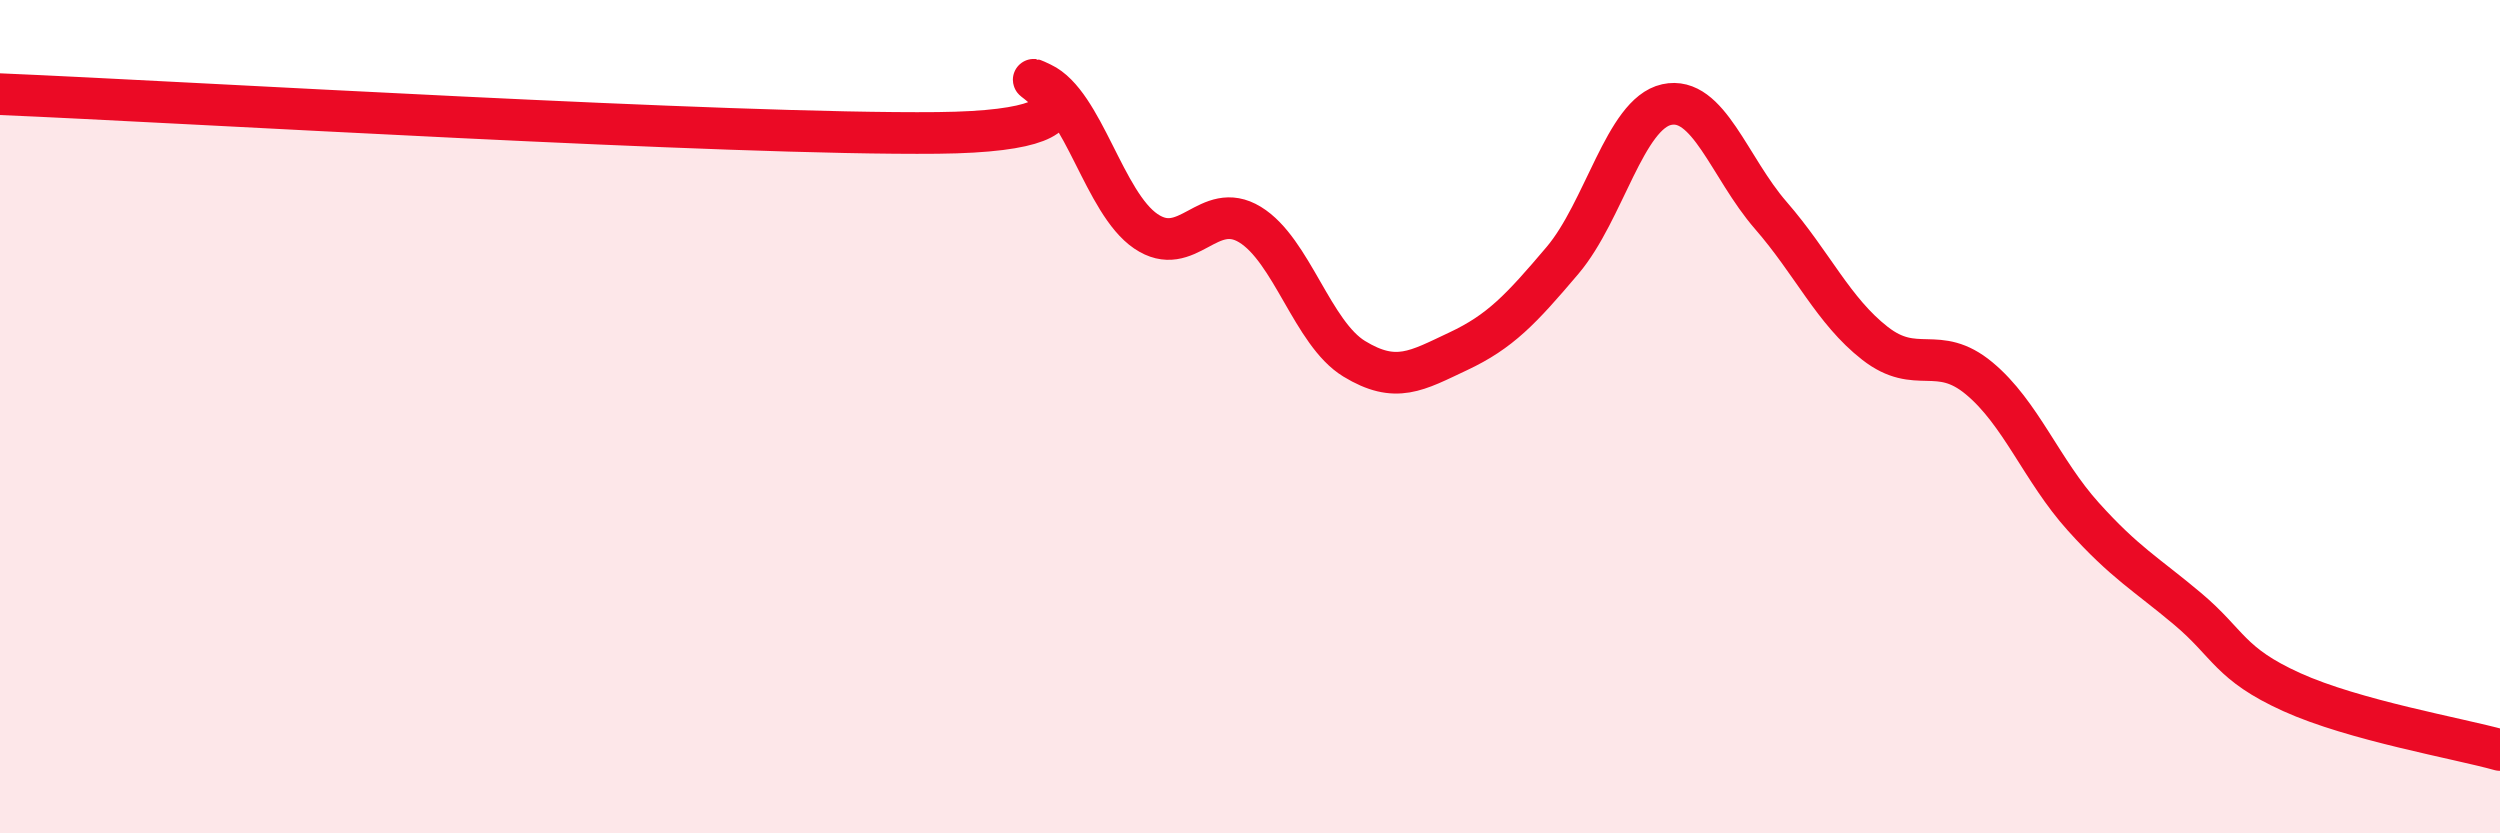
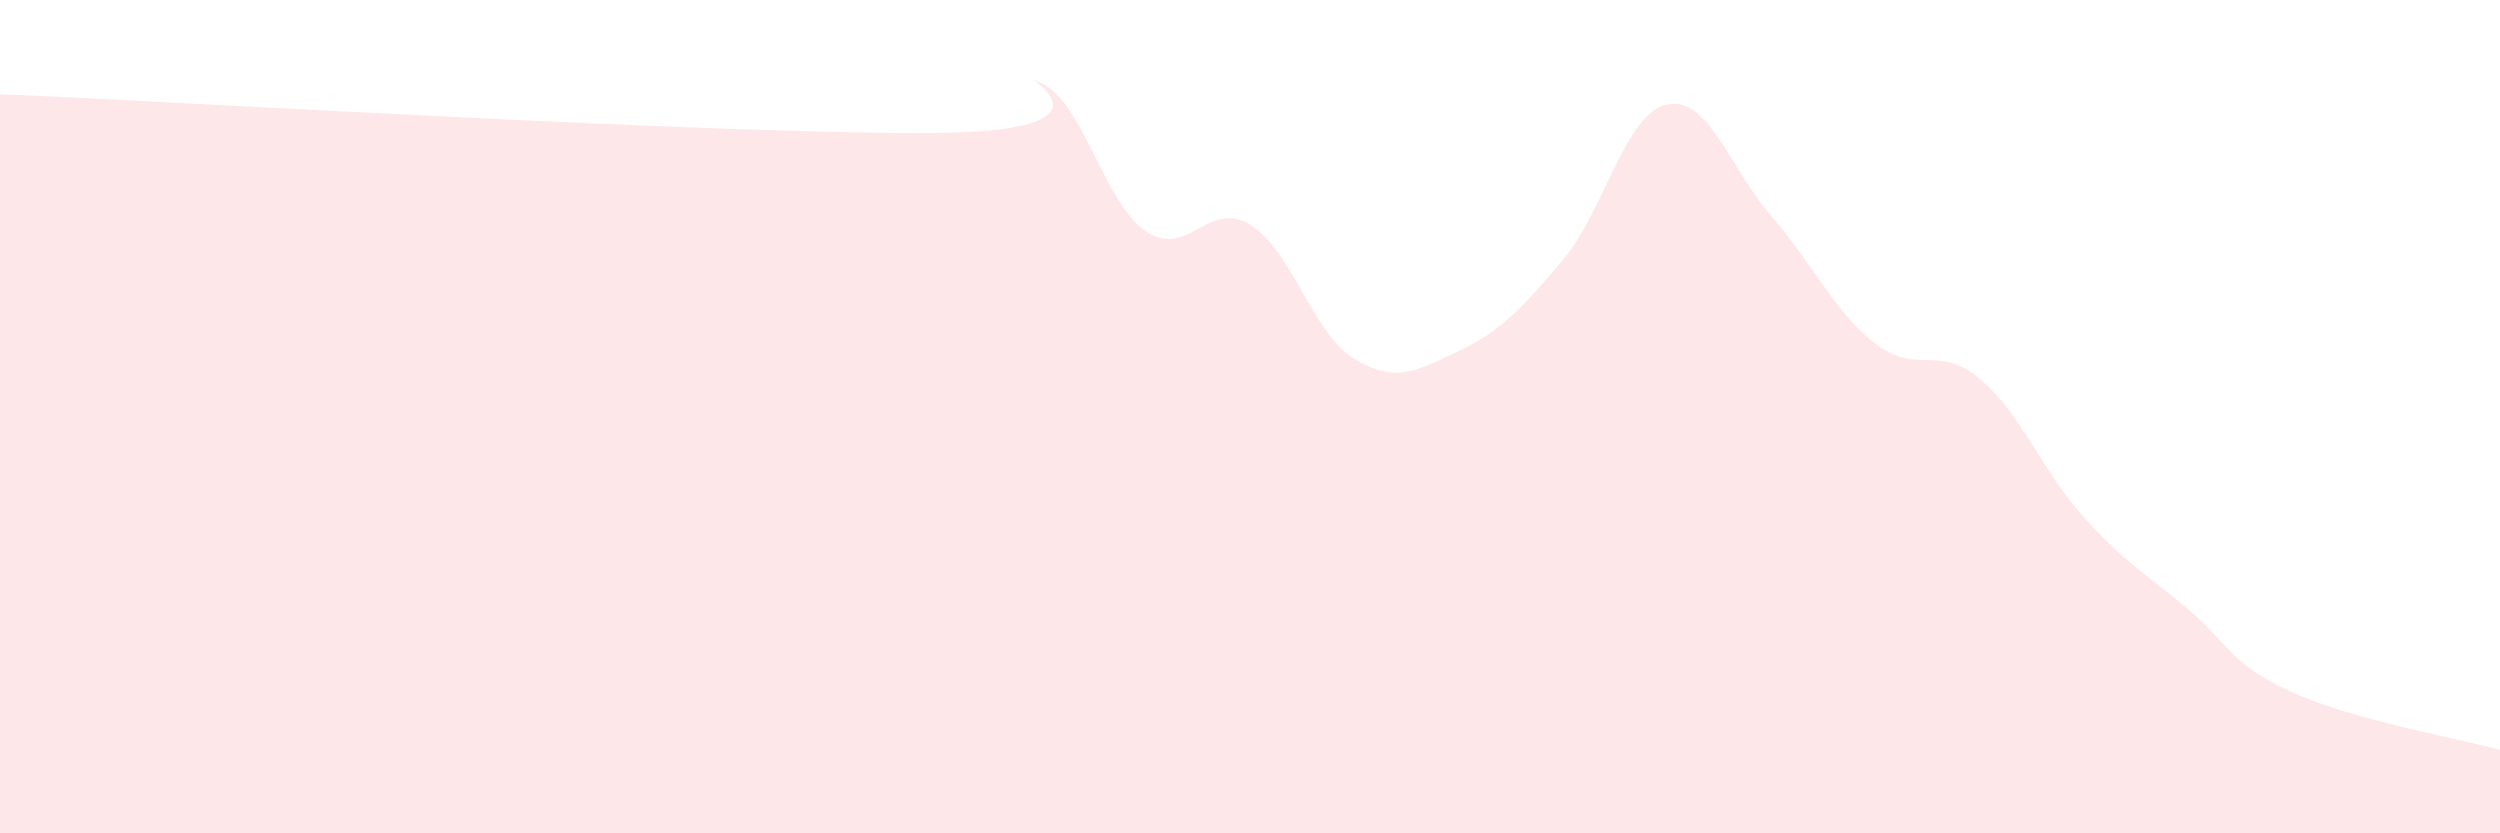
<svg xmlns="http://www.w3.org/2000/svg" width="60" height="20" viewBox="0 0 60 20">
  <path d="M 0,2.26 C 4.5,2.45 17.5,3.24 22.5,3.19 C 27.5,3.14 24,1.53 25,2 C 26,2.47 26.5,4.87 27.5,5.55 C 28.5,6.23 29,4.78 30,5.39 C 31,6 31.5,8 32.5,8.61 C 33.5,9.22 34,8.9 35,8.43 C 36,7.96 36.5,7.43 37.5,6.25 C 38.5,5.07 39,2.73 40,2.51 C 41,2.29 41.5,4.02 42.5,5.17 C 43.5,6.32 44,7.46 45,8.24 C 46,9.02 46.5,8.25 47.5,9.08 C 48.5,9.91 49,11.29 50,12.4 C 51,13.51 51.5,13.77 52.5,14.61 C 53.5,15.45 53.5,15.93 55,16.61 C 56.5,17.29 59,17.72 60,18L60 20L0 20Z" fill="#EB0A25" opacity="0.1" stroke-linecap="round" stroke-linejoin="round" />
-   <path d="M 0,2.26 C 4.5,2.45 17.5,3.24 22.5,3.19 C 27.5,3.14 24,1.53 25,2 C 26,2.47 26.5,4.87 27.5,5.55 C 28.5,6.23 29,4.78 30,5.39 C 31,6 31.5,8 32.5,8.61 C 33.5,9.22 34,8.9 35,8.43 C 36,7.96 36.5,7.43 37.5,6.25 C 38.5,5.07 39,2.73 40,2.51 C 41,2.29 41.5,4.02 42.5,5.17 C 43.5,6.32 44,7.46 45,8.24 C 46,9.02 46.5,8.25 47.5,9.08 C 48.5,9.91 49,11.29 50,12.4 C 51,13.51 51.5,13.77 52.5,14.61 C 53.5,15.45 53.5,15.93 55,16.61 C 56.5,17.29 59,17.72 60,18" stroke="#EB0A25" stroke-width="1" fill="none" stroke-linecap="round" stroke-linejoin="round" />
</svg>